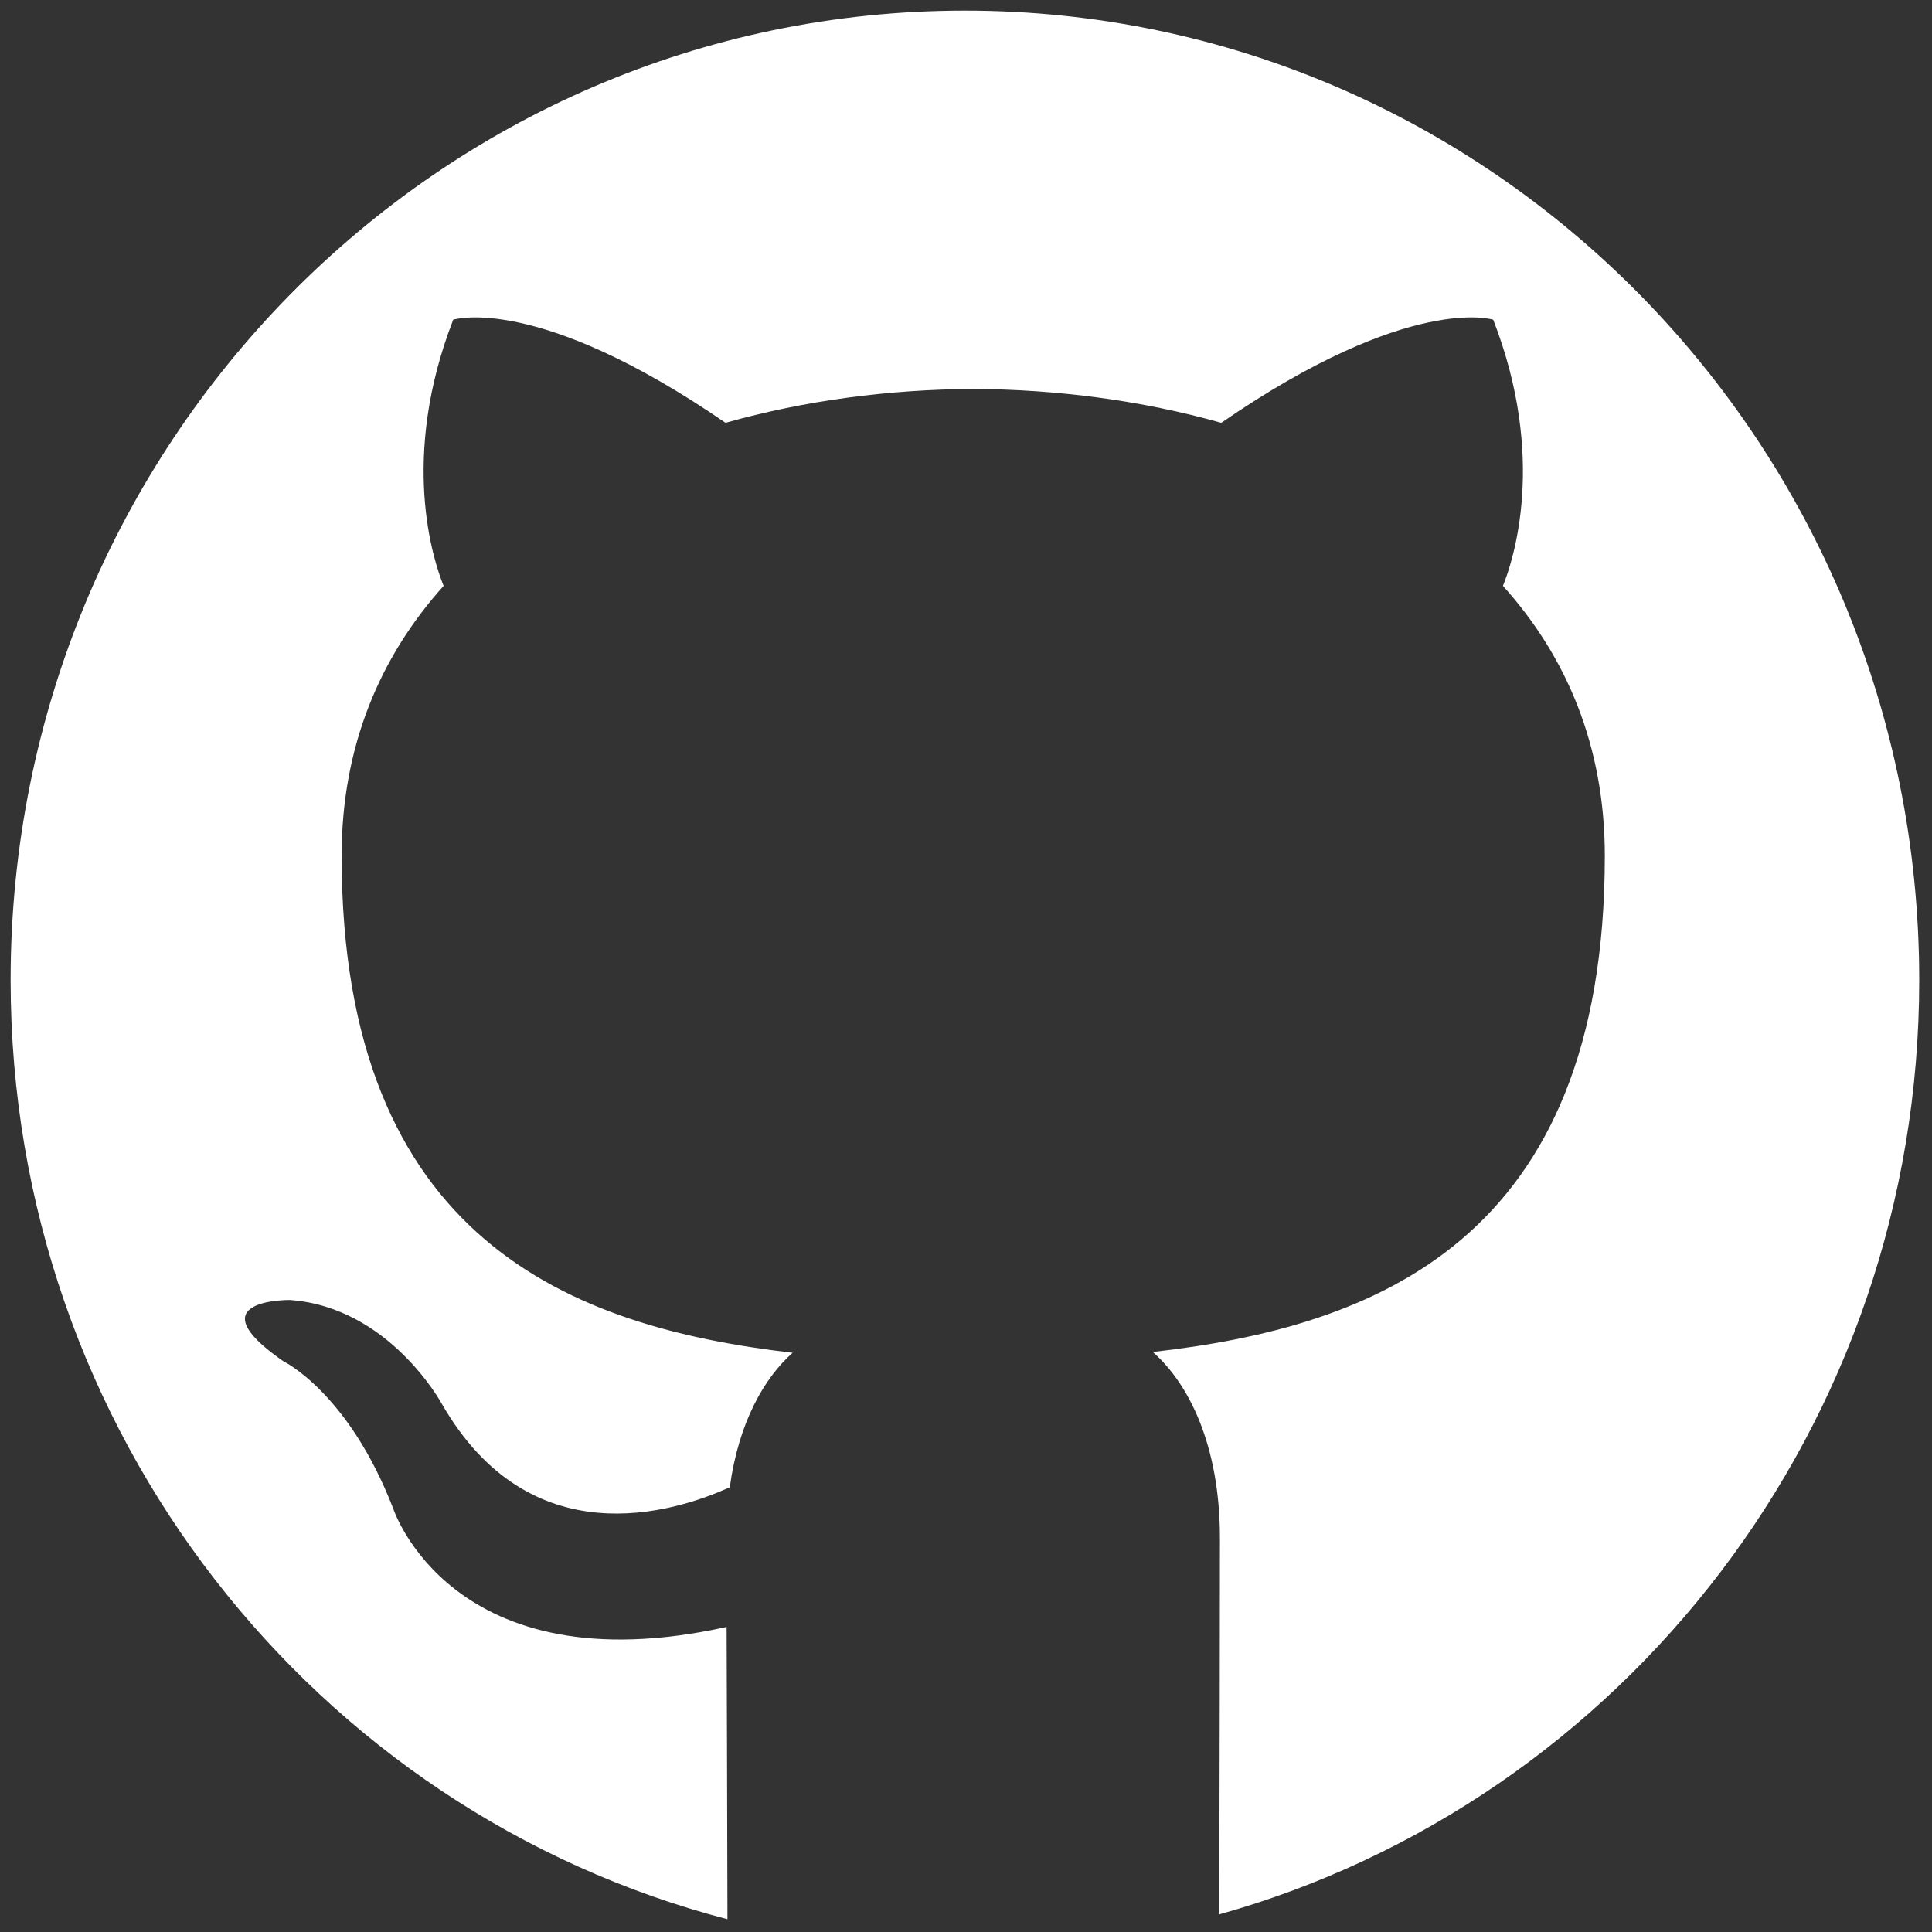
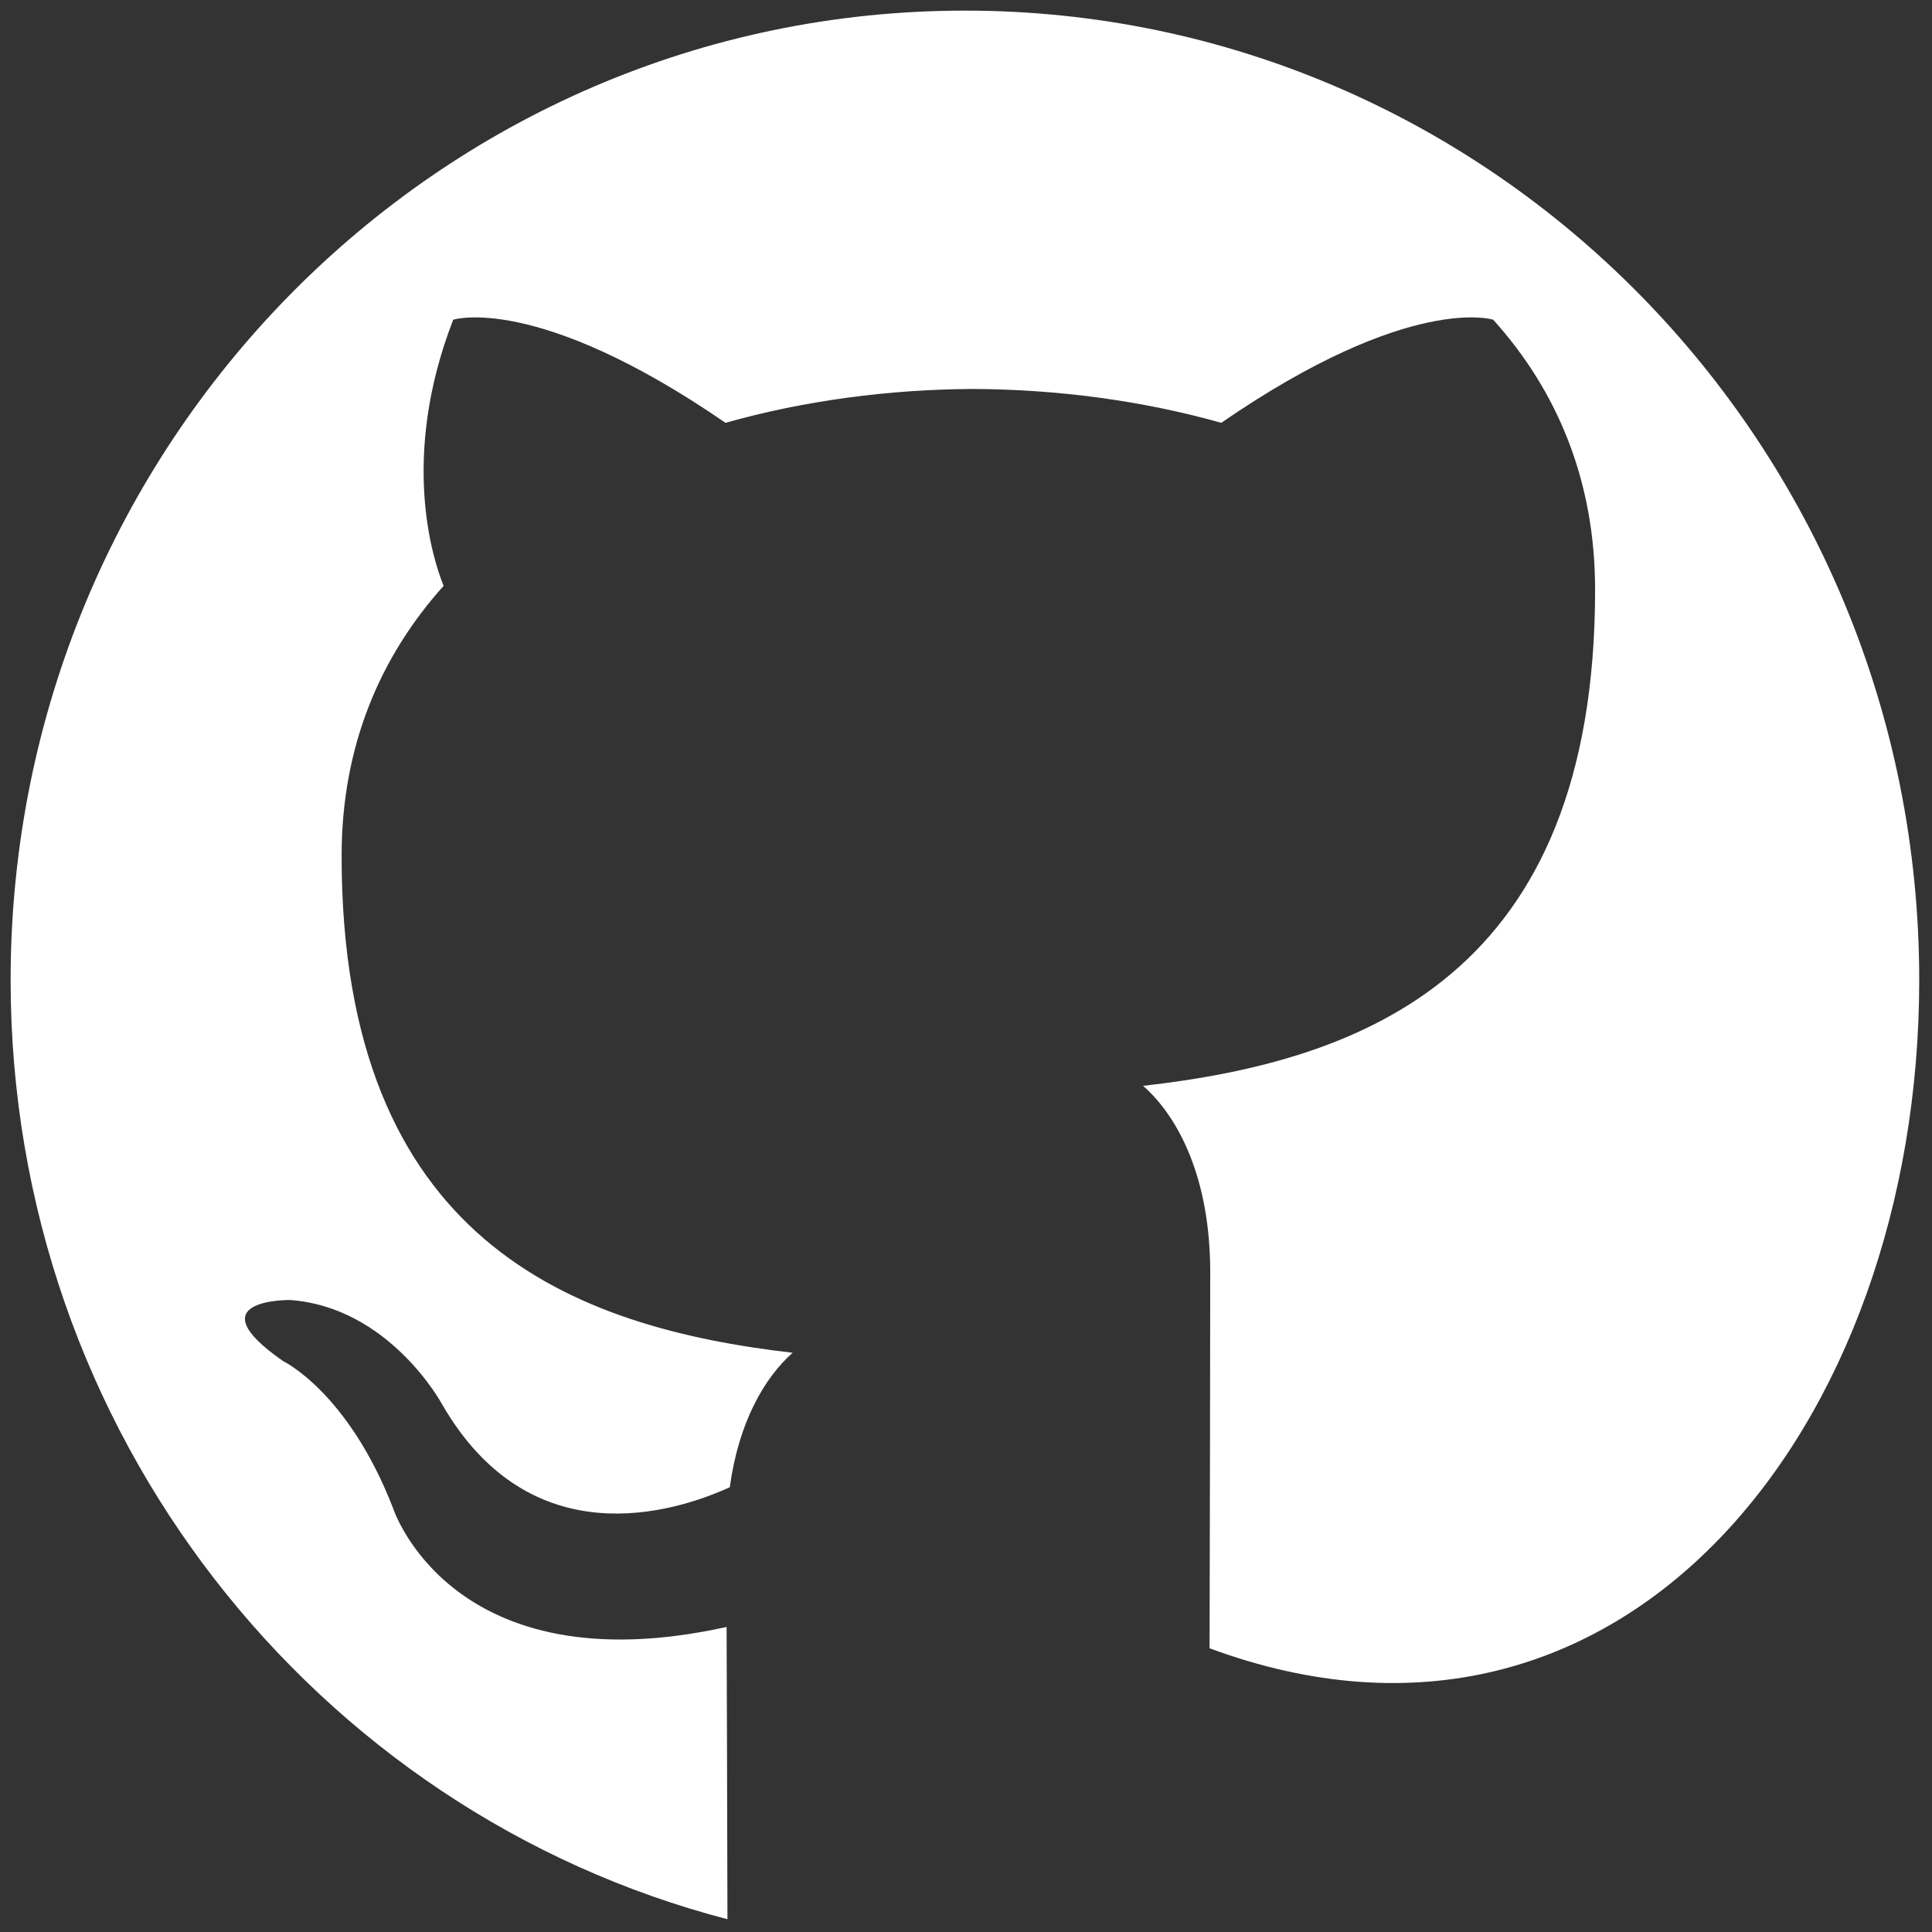
<svg xmlns="http://www.w3.org/2000/svg" version="1.1" width="256" height="256" viewBox="0 0 256 256" xml:space="preserve">
  <rect x="0" y="0" width="256" height="256" fill="#333333" stroke="none" />
  <defs>
</defs>
  <g style="stroke: none; stroke-width: 0; stroke-dasharray: none; stroke-linecap: butt; stroke-linejoin: miter; stroke-miterlimit: 10; fill: none; fill-rule: nonzero; opacity: 1;" transform="translate(1.407 1.407) scale(2.81 2.81)">
-     <path d="M 45 0 C 20.147 0 0 20.467 0 45.714 C 0 67.034 14.367 84.944 33.802 90 c -0.013 -5.283 -0.03 -11.763 -0.04 -13.782 c -12.986 2.869 -15.726 -5.595 -15.726 -5.595 c -2.123 -5.481 -5.183 -6.939 -5.183 -6.939 c -4.236 -2.943 0.319 -2.883 0.319 -2.883 c 4.687 0.334 7.156 4.887 7.156 4.887 c 4.163 7.249 10.92 5.153 13.584 3.942 c 0.419 -3.064 1.628 -5.157 2.964 -6.341 c -10.368 -1.199 -21.268 -5.265 -21.268 -23.435 c 0 -5.177 1.824 -9.407 4.81 -12.728 c -0.485 -1.195 -2.083 -6.018 0.452 -12.55 c 0 0 3.92 -1.274 12.84 4.861 c 3.724 -1.051 7.717 -1.578 11.684 -1.596 c 3.967 0.018 7.963 0.545 11.694 1.596 c 8.91 -6.135 12.824 -4.861 12.824 -4.861 c 2.541 6.532 0.943 11.355 0.458 12.55 c 2.993 3.321 4.804 7.551 4.804 12.728 c 0 18.214 -10.92 22.223 -21.315 23.398 c 1.674 1.472 3.166 4.357 3.166 8.781 c 0 3.513 -0.016 11.601 -0.031 17.74 C 76.021 84.439 90 66.74 90 45.714 C 90 20.467 69.853 0 45 0 z" style="stroke: none; stroke-width: 1; stroke-dasharray: none; stroke-linecap: butt; stroke-linejoin: miter; stroke-miterlimit: 10; fill: white; fill-rule: nonzero; opacity: 1;" transform=" matrix(1 0 0 1 0 0) " stroke-linecap="round" />
+     <path d="M 45 0 C 20.147 0 0 20.467 0 45.714 C 0 67.034 14.367 84.944 33.802 90 c -0.013 -5.283 -0.03 -11.763 -0.04 -13.782 c -12.986 2.869 -15.726 -5.595 -15.726 -5.595 c -2.123 -5.481 -5.183 -6.939 -5.183 -6.939 c -4.236 -2.943 0.319 -2.883 0.319 -2.883 c 4.687 0.334 7.156 4.887 7.156 4.887 c 4.163 7.249 10.92 5.153 13.584 3.942 c 0.419 -3.064 1.628 -5.157 2.964 -6.341 c -10.368 -1.199 -21.268 -5.265 -21.268 -23.435 c 0 -5.177 1.824 -9.407 4.81 -12.728 c -0.485 -1.195 -2.083 -6.018 0.452 -12.55 c 0 0 3.92 -1.274 12.84 4.861 c 3.724 -1.051 7.717 -1.578 11.684 -1.596 c 3.967 0.018 7.963 0.545 11.694 1.596 c 8.91 -6.135 12.824 -4.861 12.824 -4.861 c 2.993 3.321 4.804 7.551 4.804 12.728 c 0 18.214 -10.92 22.223 -21.315 23.398 c 1.674 1.472 3.166 4.357 3.166 8.781 c 0 3.513 -0.016 11.601 -0.031 17.74 C 76.021 84.439 90 66.74 90 45.714 C 90 20.467 69.853 0 45 0 z" style="stroke: none; stroke-width: 1; stroke-dasharray: none; stroke-linecap: butt; stroke-linejoin: miter; stroke-miterlimit: 10; fill: white; fill-rule: nonzero; opacity: 1;" transform=" matrix(1 0 0 1 0 0) " stroke-linecap="round" />
  </g>
</svg>